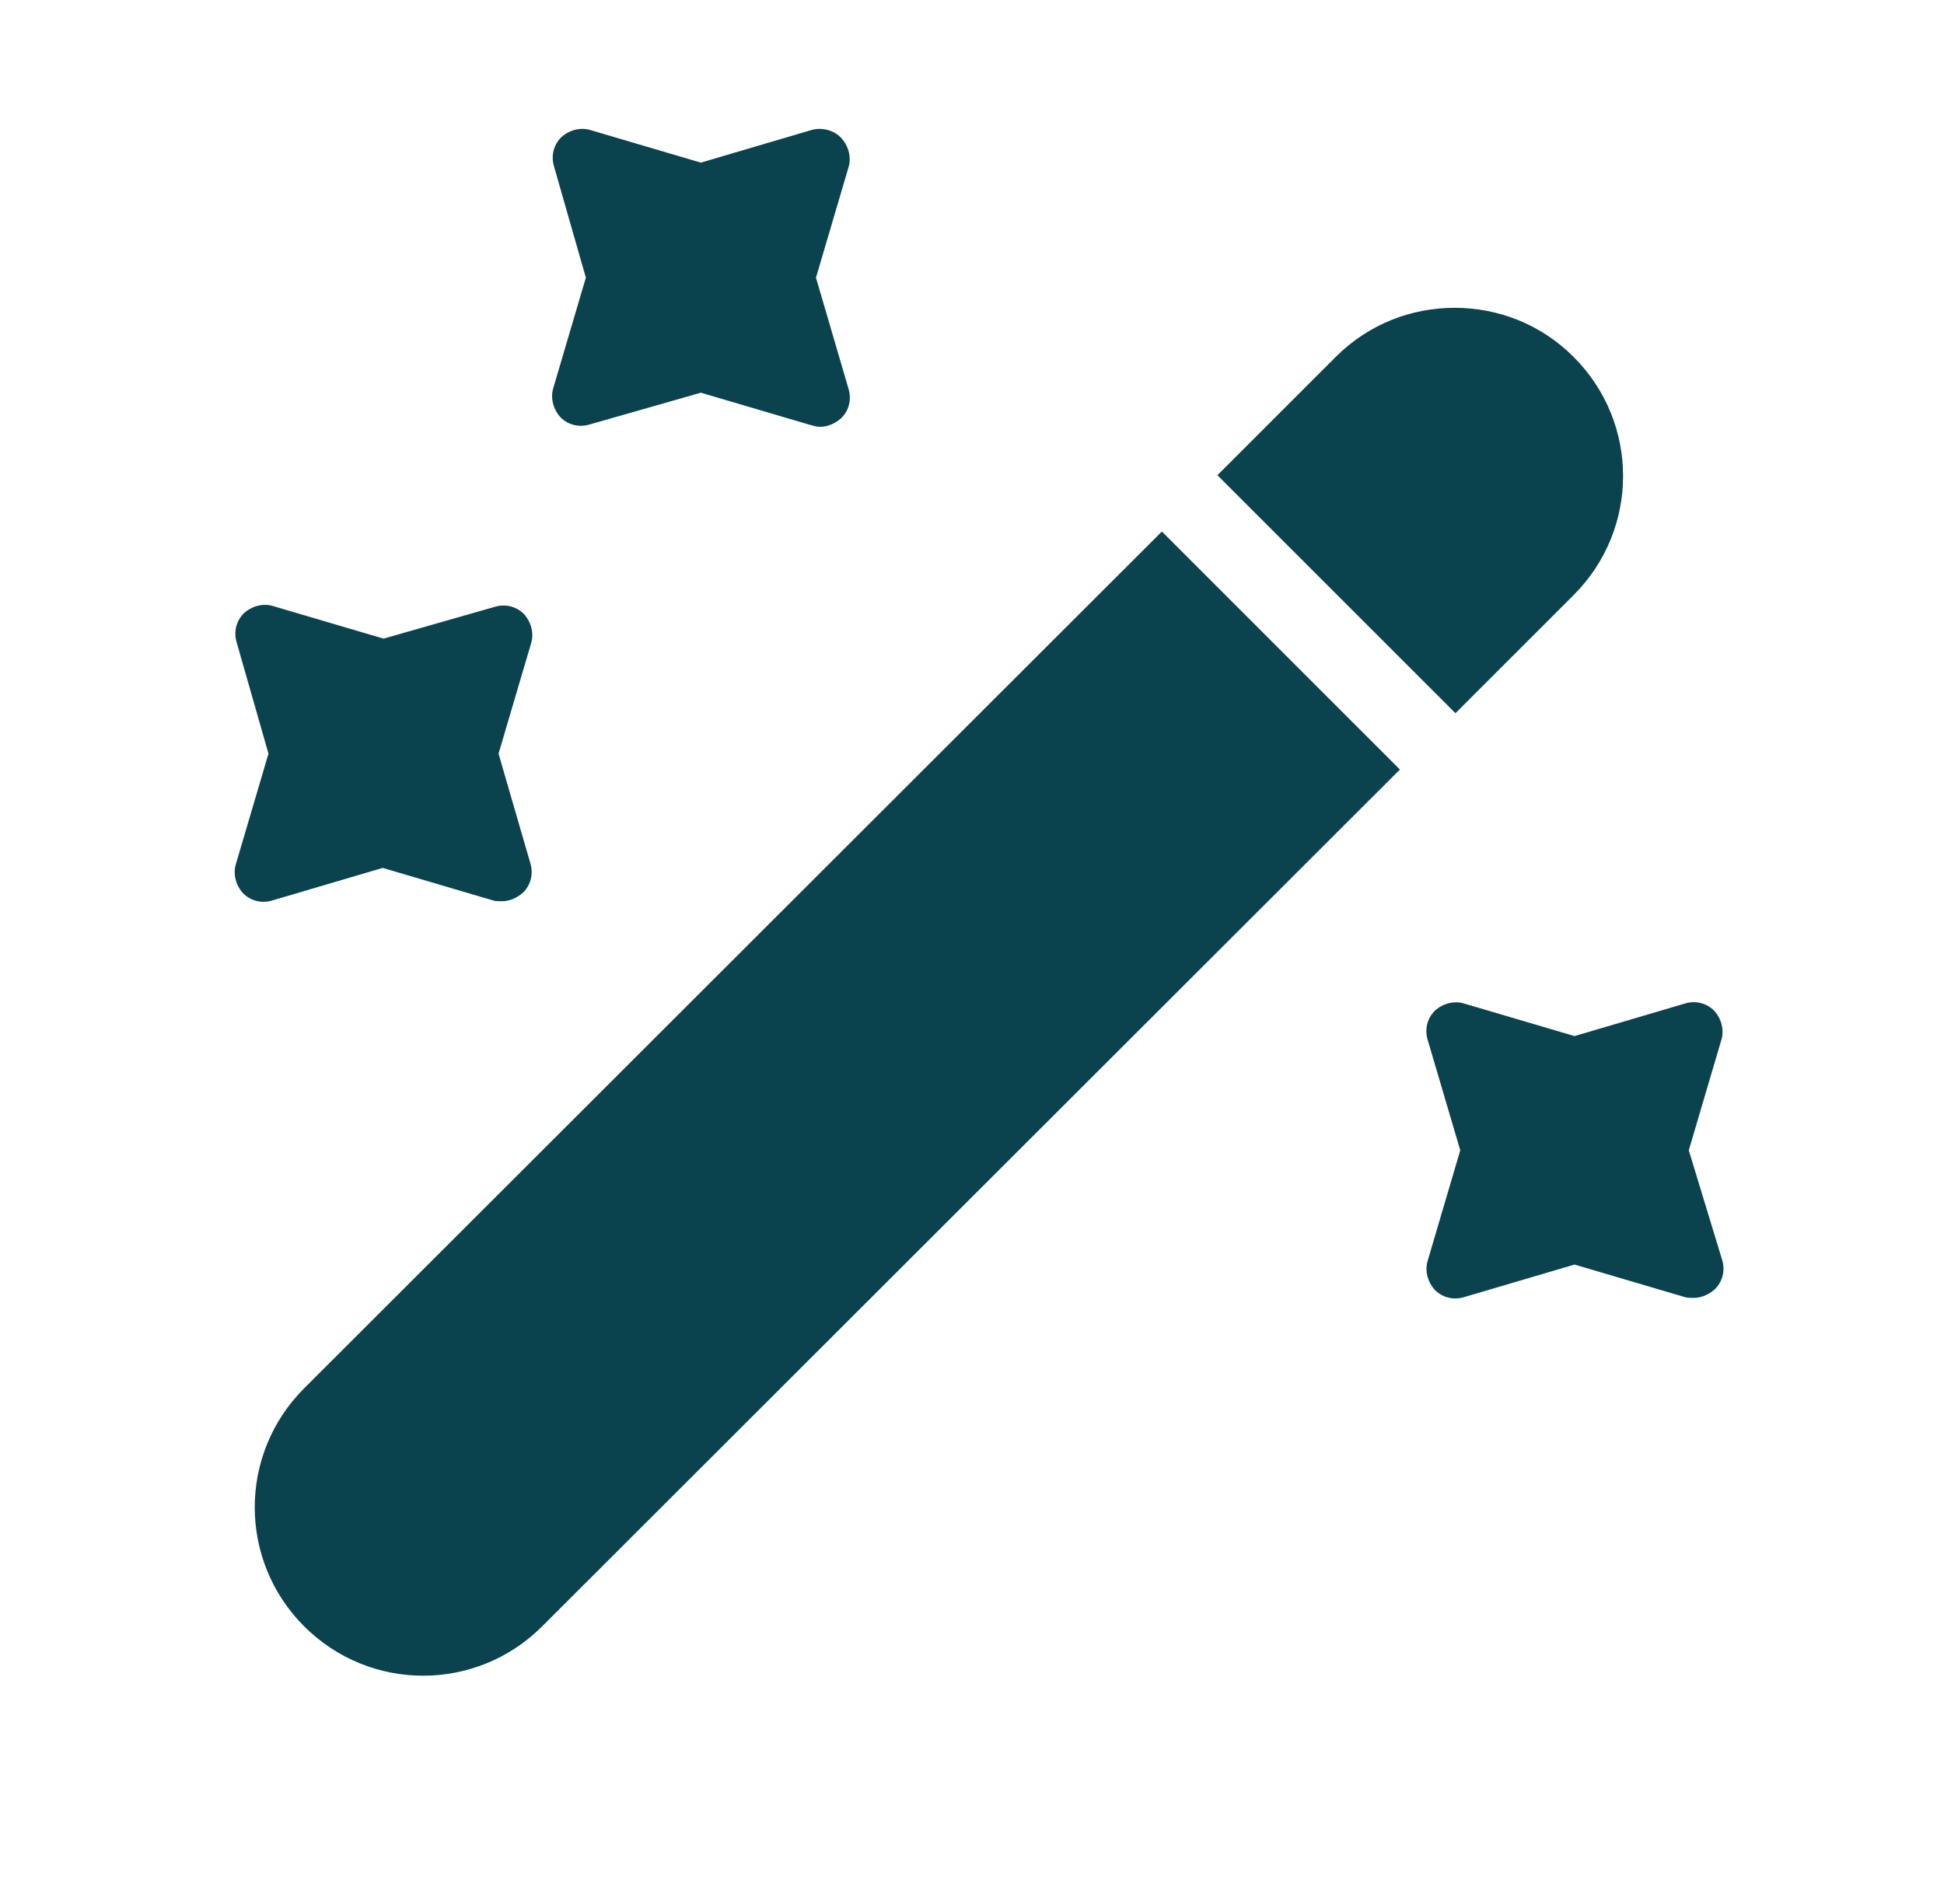
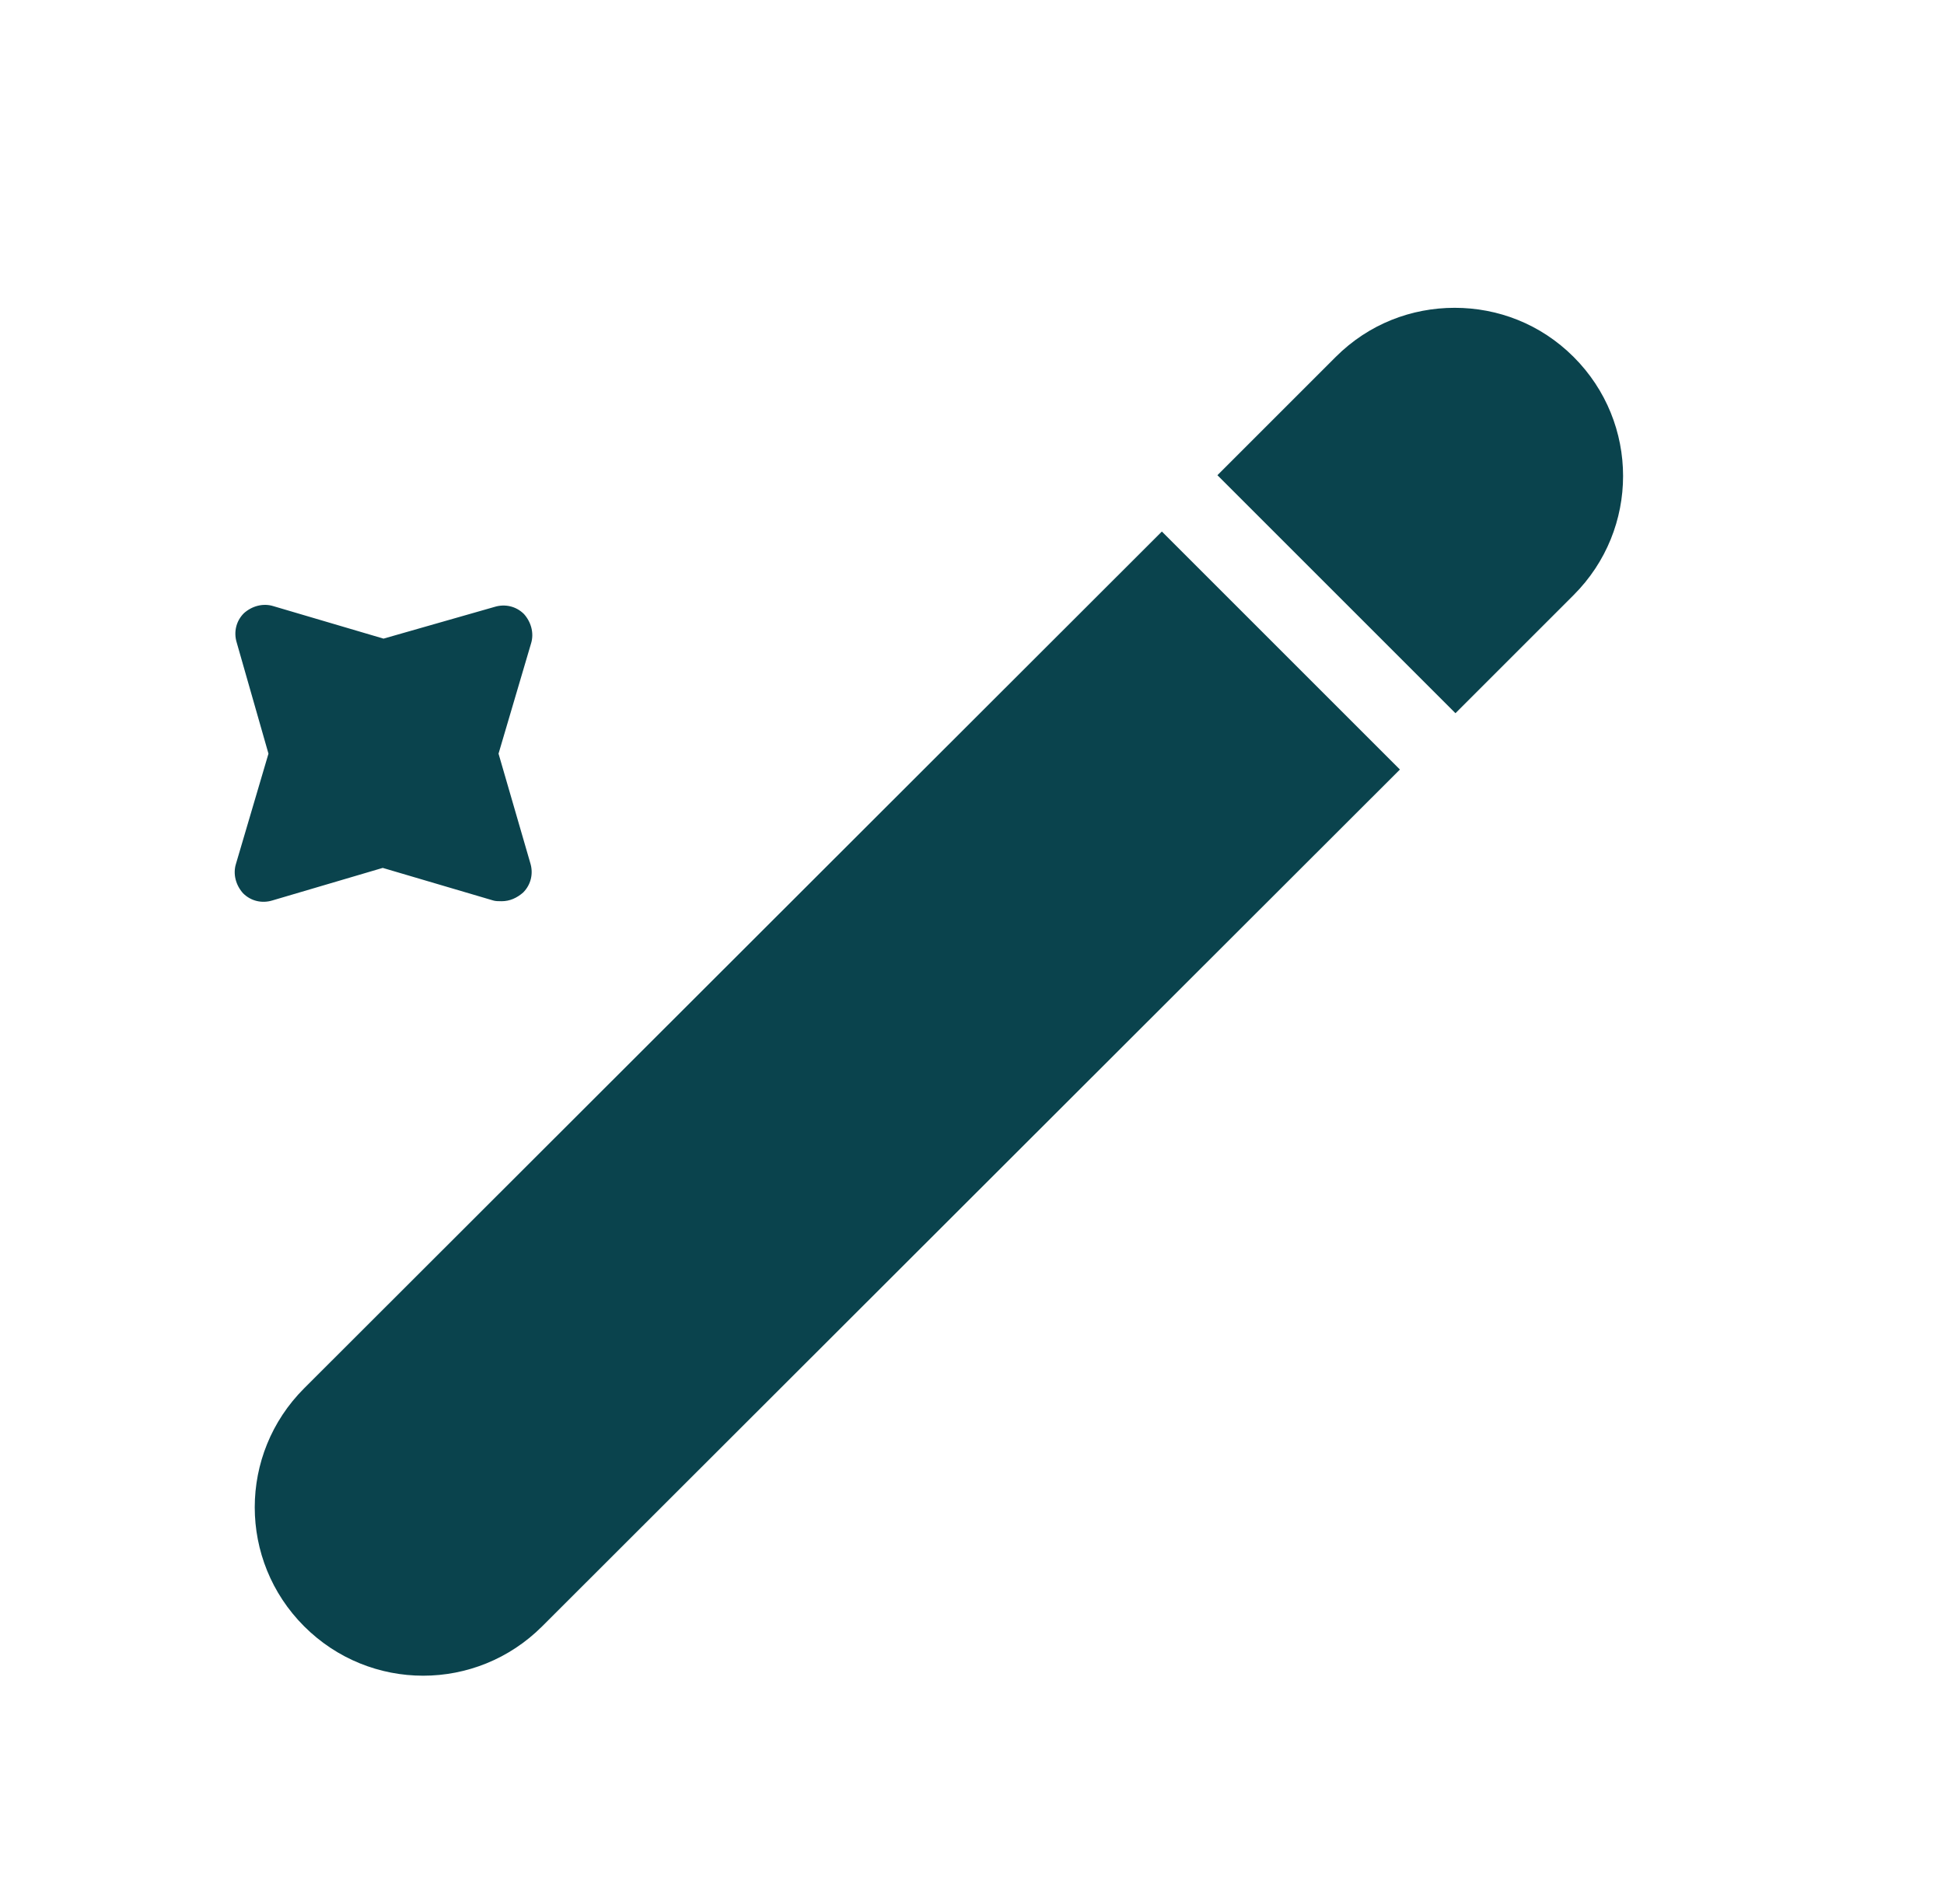
<svg xmlns="http://www.w3.org/2000/svg" width="49" height="48" viewBox="0 0 49 48" fill="none">
  <path d="M39.666 15L36.686 17.98L30.686 11.98L33.666 9C34.506 8.16 35.586 7.76 36.666 7.76C37.746 7.76 38.826 8.16 39.666 9C41.326 10.66 41.326 13.34 39.666 15Z" fill="#0A434D" />
  <path d="M35.286 19.4L13.666 41C12.006 42.66 9.326 42.66 7.666 41C6.006 39.34 6.006 36.66 7.666 35L29.286 13.4L35.286 19.4Z" fill="#0A434D" />
-   <path d="M20.567 7L21.387 4.22C21.466 3.96 21.387 3.68 21.206 3.48C21.026 3.28 20.706 3.2 20.447 3.28L17.666 4.1L14.886 3.28C14.627 3.2 14.347 3.28 14.146 3.46C13.947 3.66 13.886 3.94 13.966 4.2L14.767 7L13.947 9.78C13.867 10.04 13.947 10.32 14.127 10.52C14.326 10.72 14.607 10.78 14.867 10.7L17.666 9.9L20.447 10.72C20.526 10.74 20.587 10.76 20.666 10.76C20.866 10.76 21.047 10.68 21.206 10.54C21.407 10.34 21.466 10.06 21.387 9.8L20.567 7Z" fill="#0A434D" />
  <path d="M12.566 19L13.386 16.22C13.466 15.96 13.386 15.68 13.207 15.48C13.007 15.28 12.726 15.22 12.466 15.3L9.667 16.1L6.887 15.28C6.627 15.2 6.347 15.28 6.147 15.46C5.947 15.66 5.887 15.94 5.967 16.2L6.767 19L5.947 21.78C5.867 22.04 5.947 22.32 6.127 22.52C6.327 22.72 6.607 22.78 6.867 22.7L9.647 21.88L12.427 22.7C12.486 22.72 12.566 22.72 12.646 22.72C12.847 22.72 13.027 22.64 13.187 22.5C13.386 22.3 13.447 22.02 13.367 21.76L12.566 19Z" fill="#0A434D" />
-   <path d="M42.567 29L43.387 26.22C43.467 25.96 43.387 25.68 43.207 25.48C43.007 25.28 42.727 25.22 42.467 25.3L39.687 26.12L36.907 25.3C36.647 25.22 36.367 25.3 36.167 25.48C35.967 25.68 35.907 25.96 35.987 26.22L36.807 29L35.987 31.78C35.907 32.04 35.987 32.32 36.167 32.52C36.367 32.72 36.647 32.78 36.907 32.7L39.687 31.88L42.467 32.7C42.527 32.72 42.607 32.72 42.687 32.72C42.887 32.72 43.067 32.64 43.227 32.5C43.427 32.3 43.487 32.02 43.407 31.76L42.567 29Z" fill="#0A434D" />
</svg>